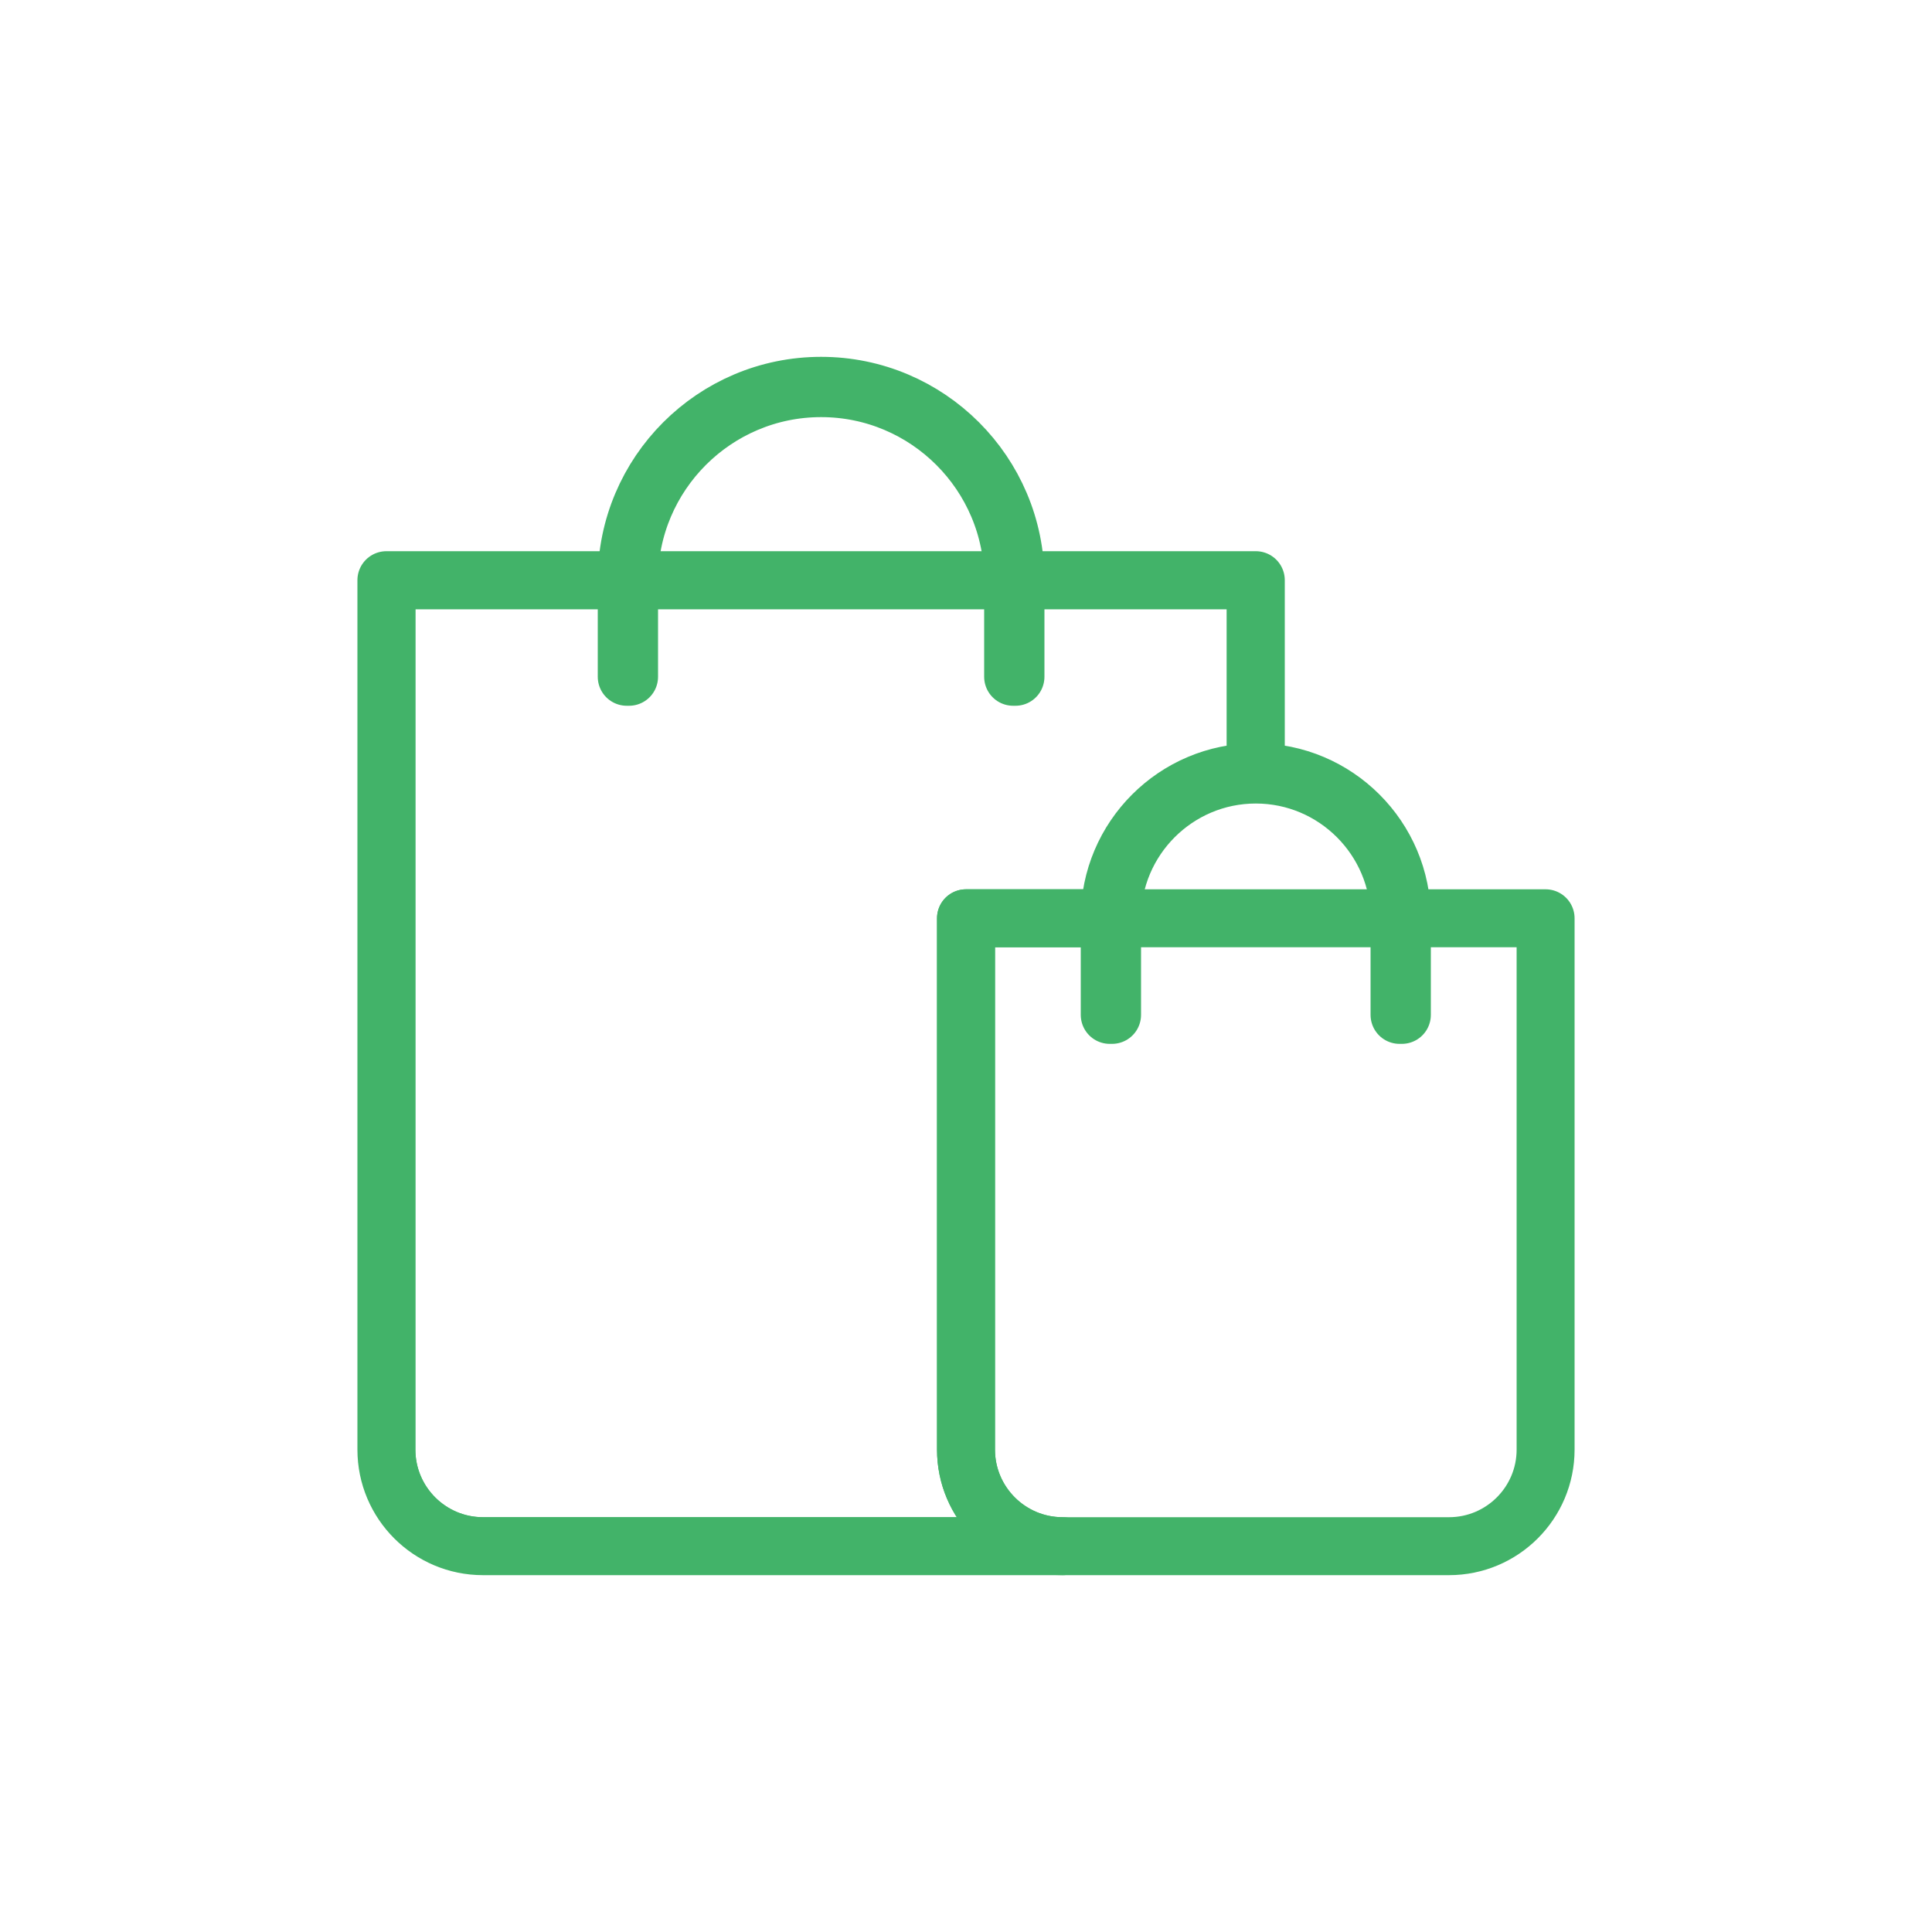
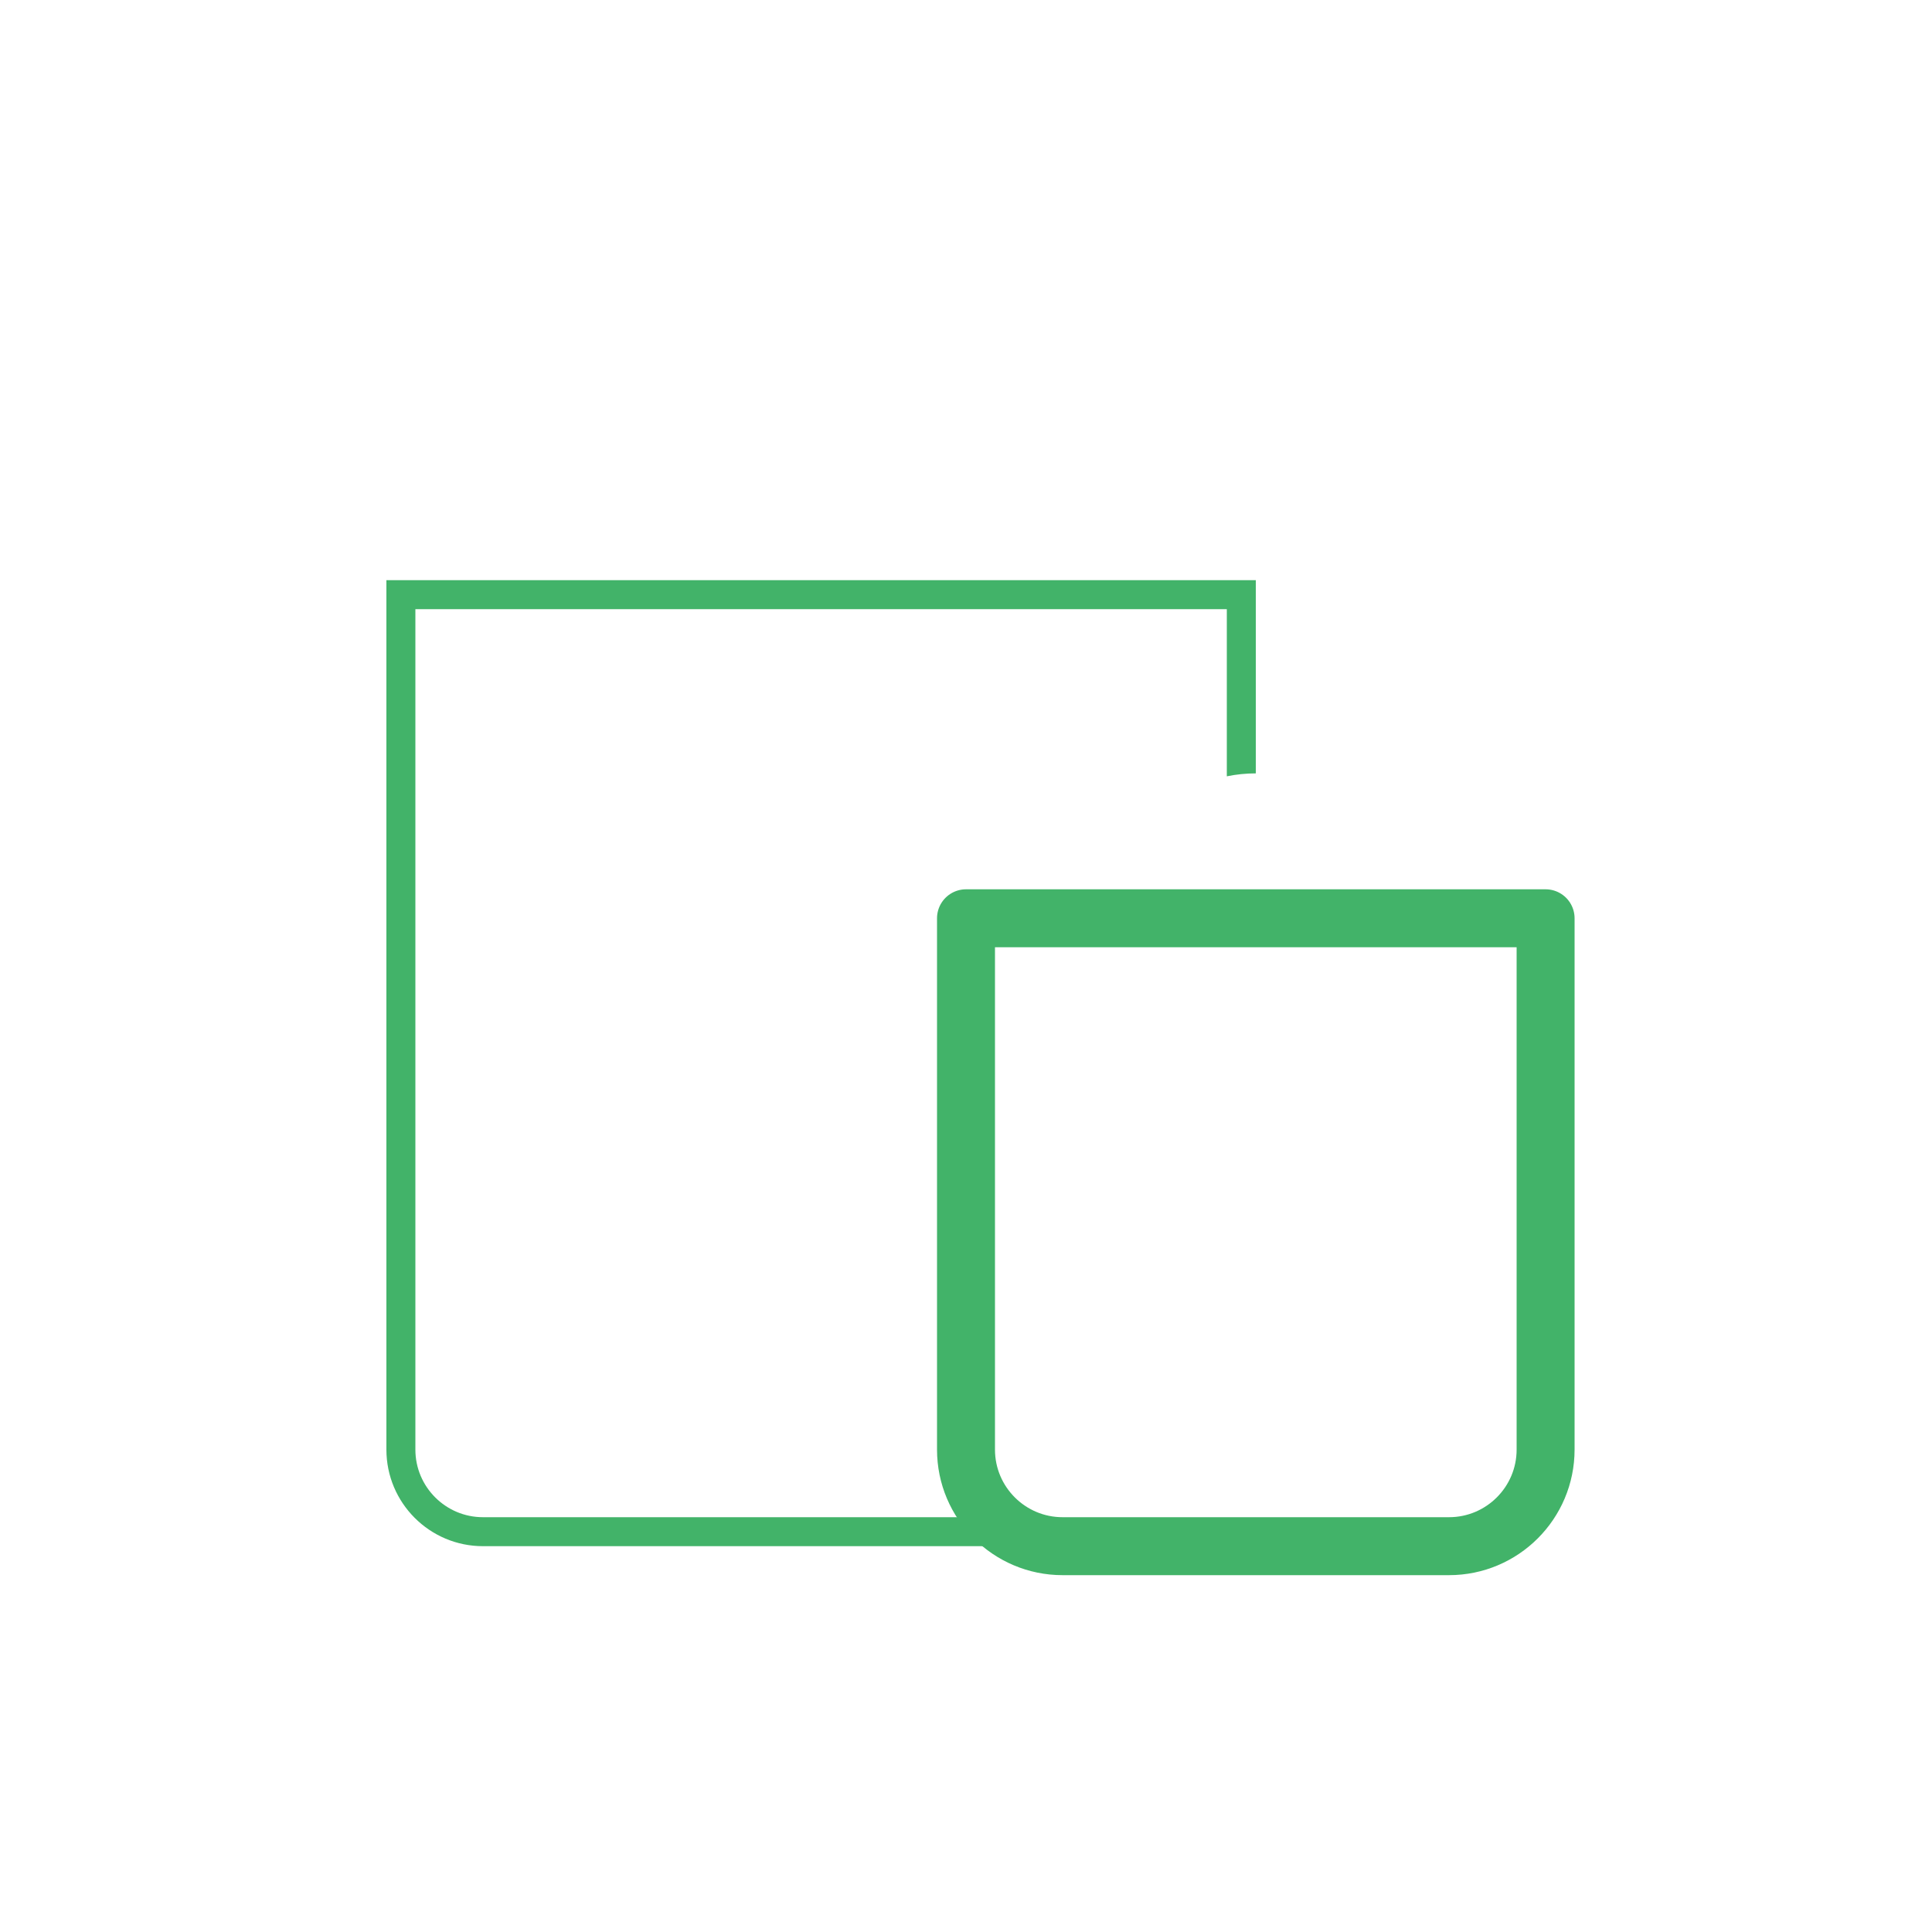
<svg xmlns="http://www.w3.org/2000/svg" id="a" width="100" height="100" viewBox="0 0 100 100">
  <defs>
    <style>.c{fill:none;stroke:#42b369;stroke-linejoin:round;stroke-width:3px;}.d{clip-path:url(#b);}</style>
    <clipPath id="b">
      <path class="c" d="M50,75.03v-27.5h7.5c0-4.13,3.38-7.5,7.5-7.5v-10h-12.5v0h-20v0h-12.5v45c0,2.76,2.24,5,5,5h30c-2.76,0-5-2.24-5-5Z" />
    </clipPath>
  </defs>
  <g>
    <g>
      <g class="d">
        <path class="c" d="M65,80.03H25c-2.76,0-5-2.24-5-5V30.03h45v50Z" />
      </g>
-       <path class="c" d="M50,75.03v-27.5h7.5c0-4.13,3.38-7.5,7.5-7.5v-10h-12.5v0h-20v0h-12.5v45c0,2.76,2.24,5,5,5h30c-2.76,0-5-2.24-5-5Z" />
    </g>
-     <path class="c" d="M52.56,35.03h-.12v-5c0-5.48-4.46-9.94-9.94-9.94s-9.94,4.46-9.94,9.94v5h-.12v-5c0-5.55,4.51-10.06,10.06-10.06s10.06,4.51,10.06,10.06v5Z" />
  </g>
  <g>
    <path class="c" d="M80,47.53v27.5c0,2.76-2.24,5-5,5h-20c-2.76,0-5-2.24-5-5v-27.5h30Z" />
-     <path class="c" d="M72.56,52.53h-.12v-5c0-4.1-3.34-7.44-7.44-7.44s-7.44,3.34-7.44,7.44v5h-.12v-5c0-4.17,3.39-7.56,7.56-7.56s7.56,3.39,7.56,7.56v5Z" />
  </g>
</svg>